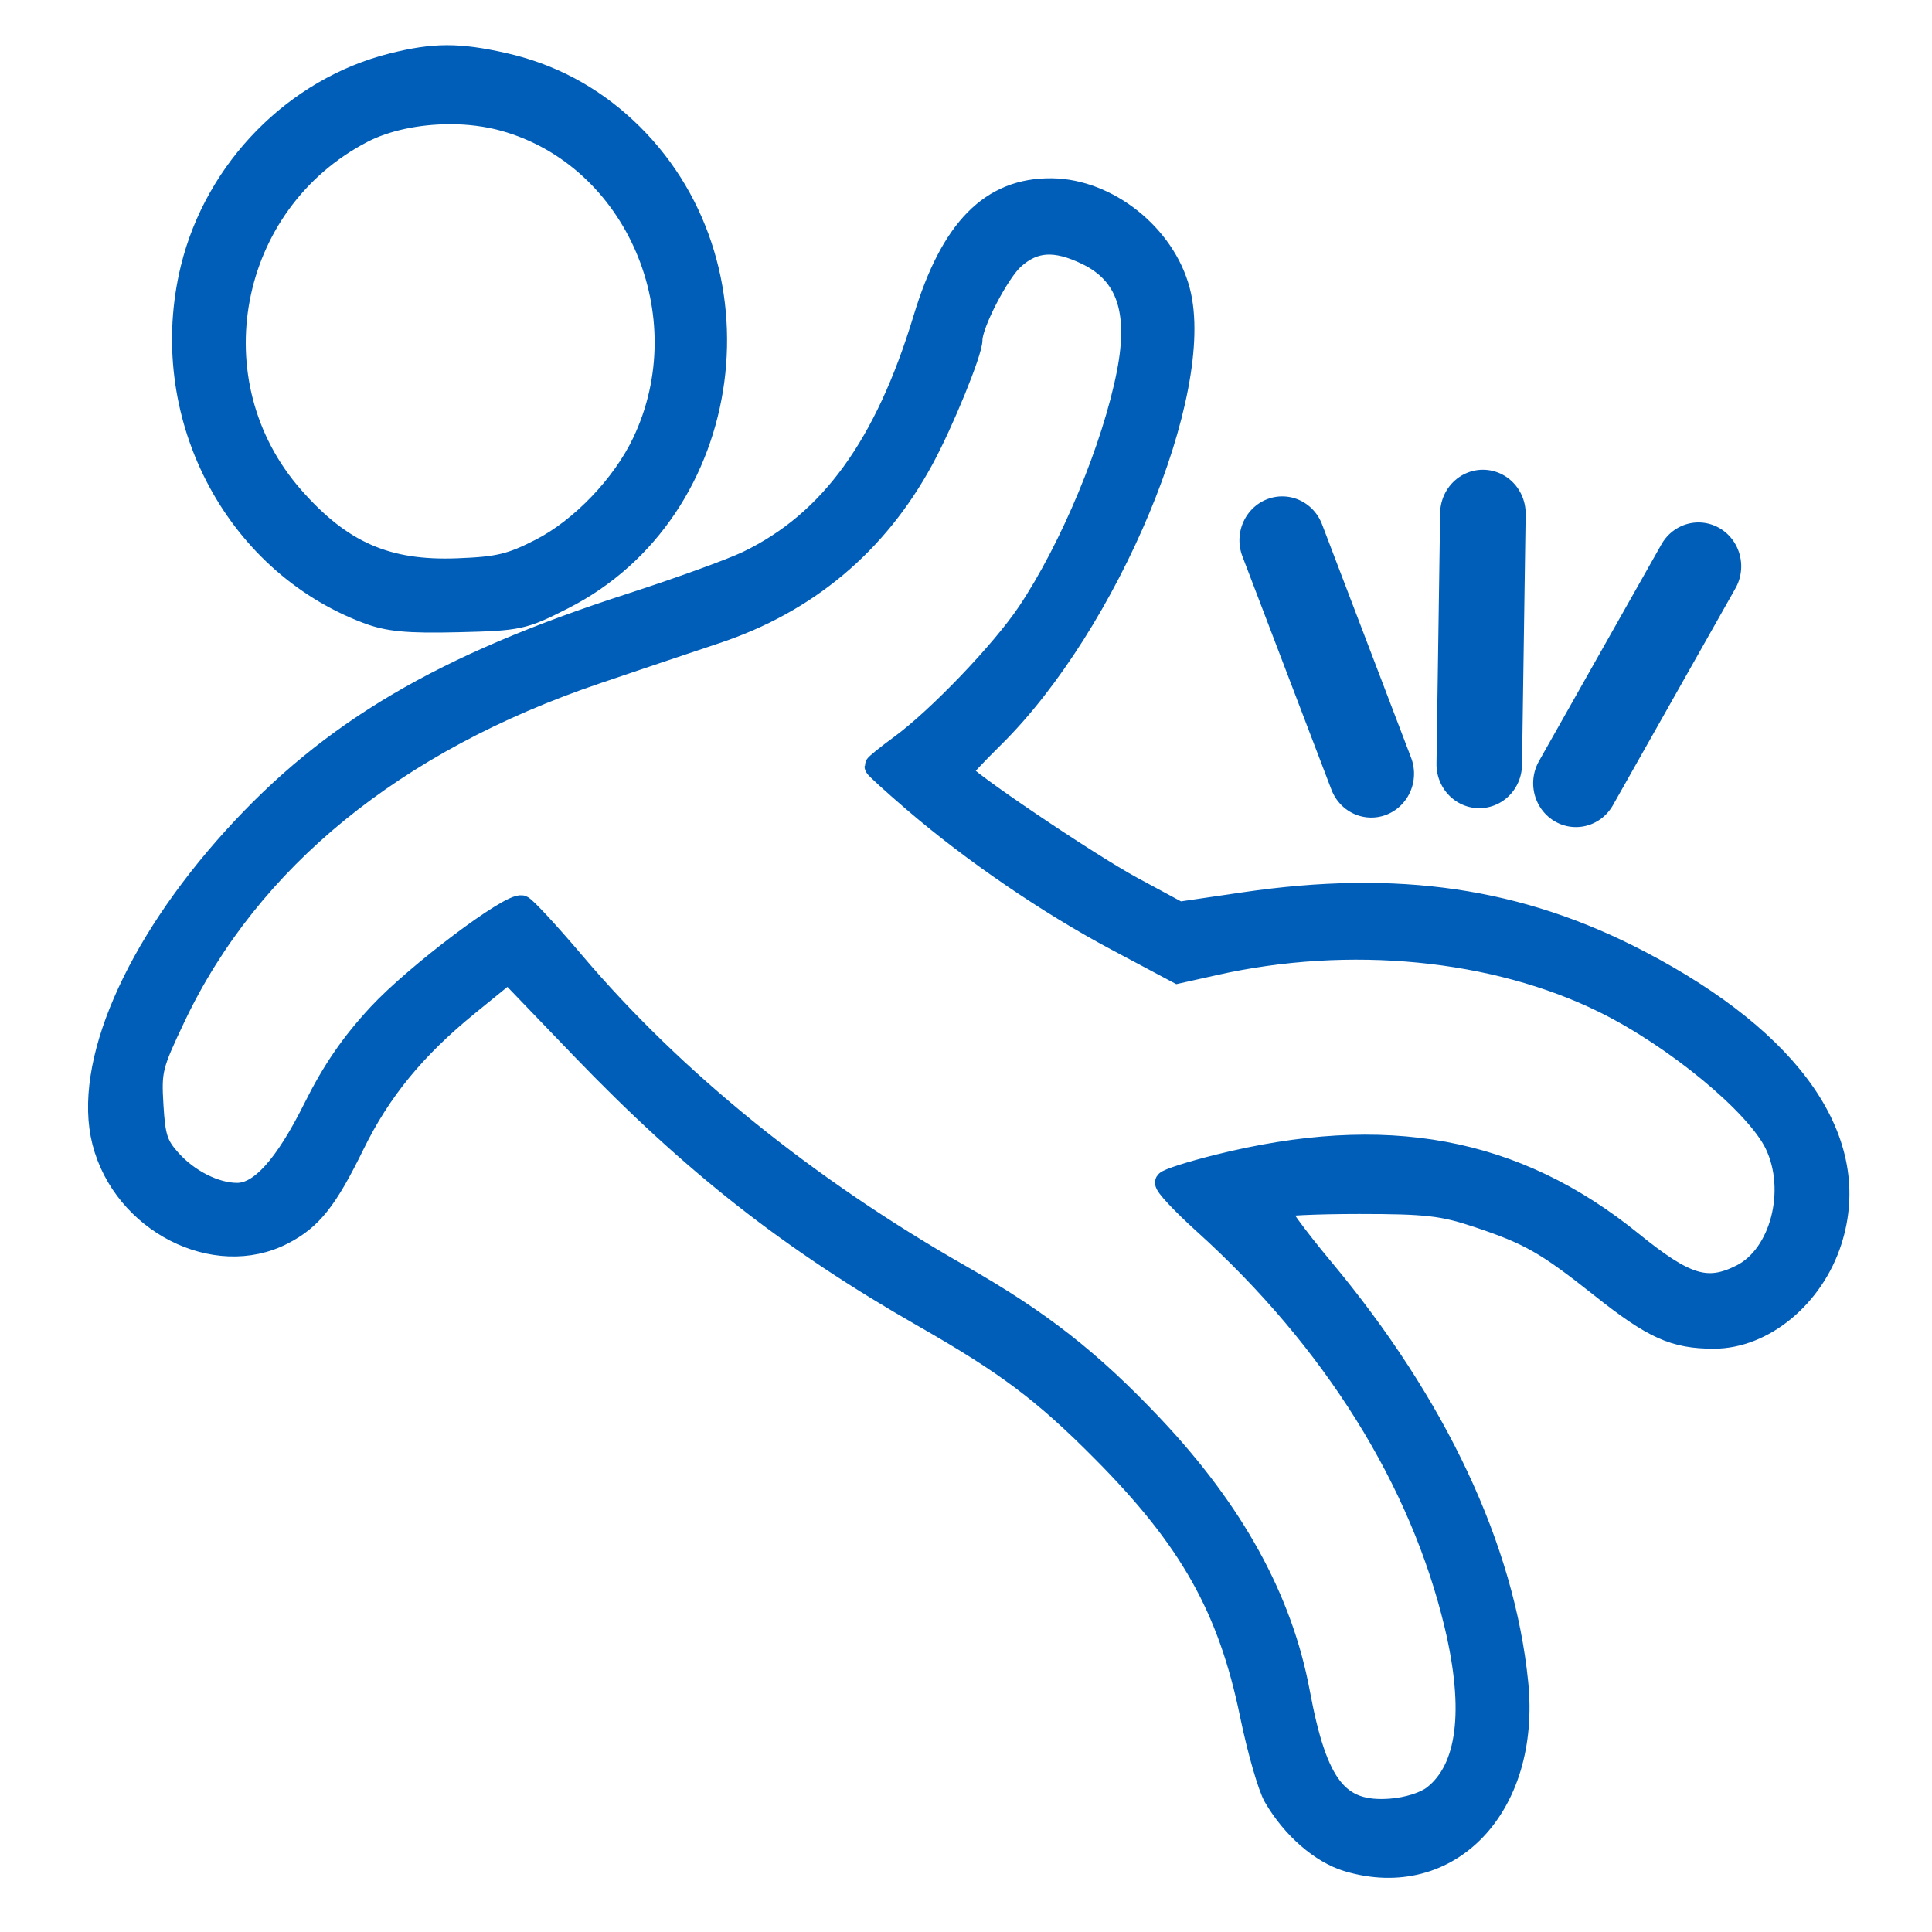
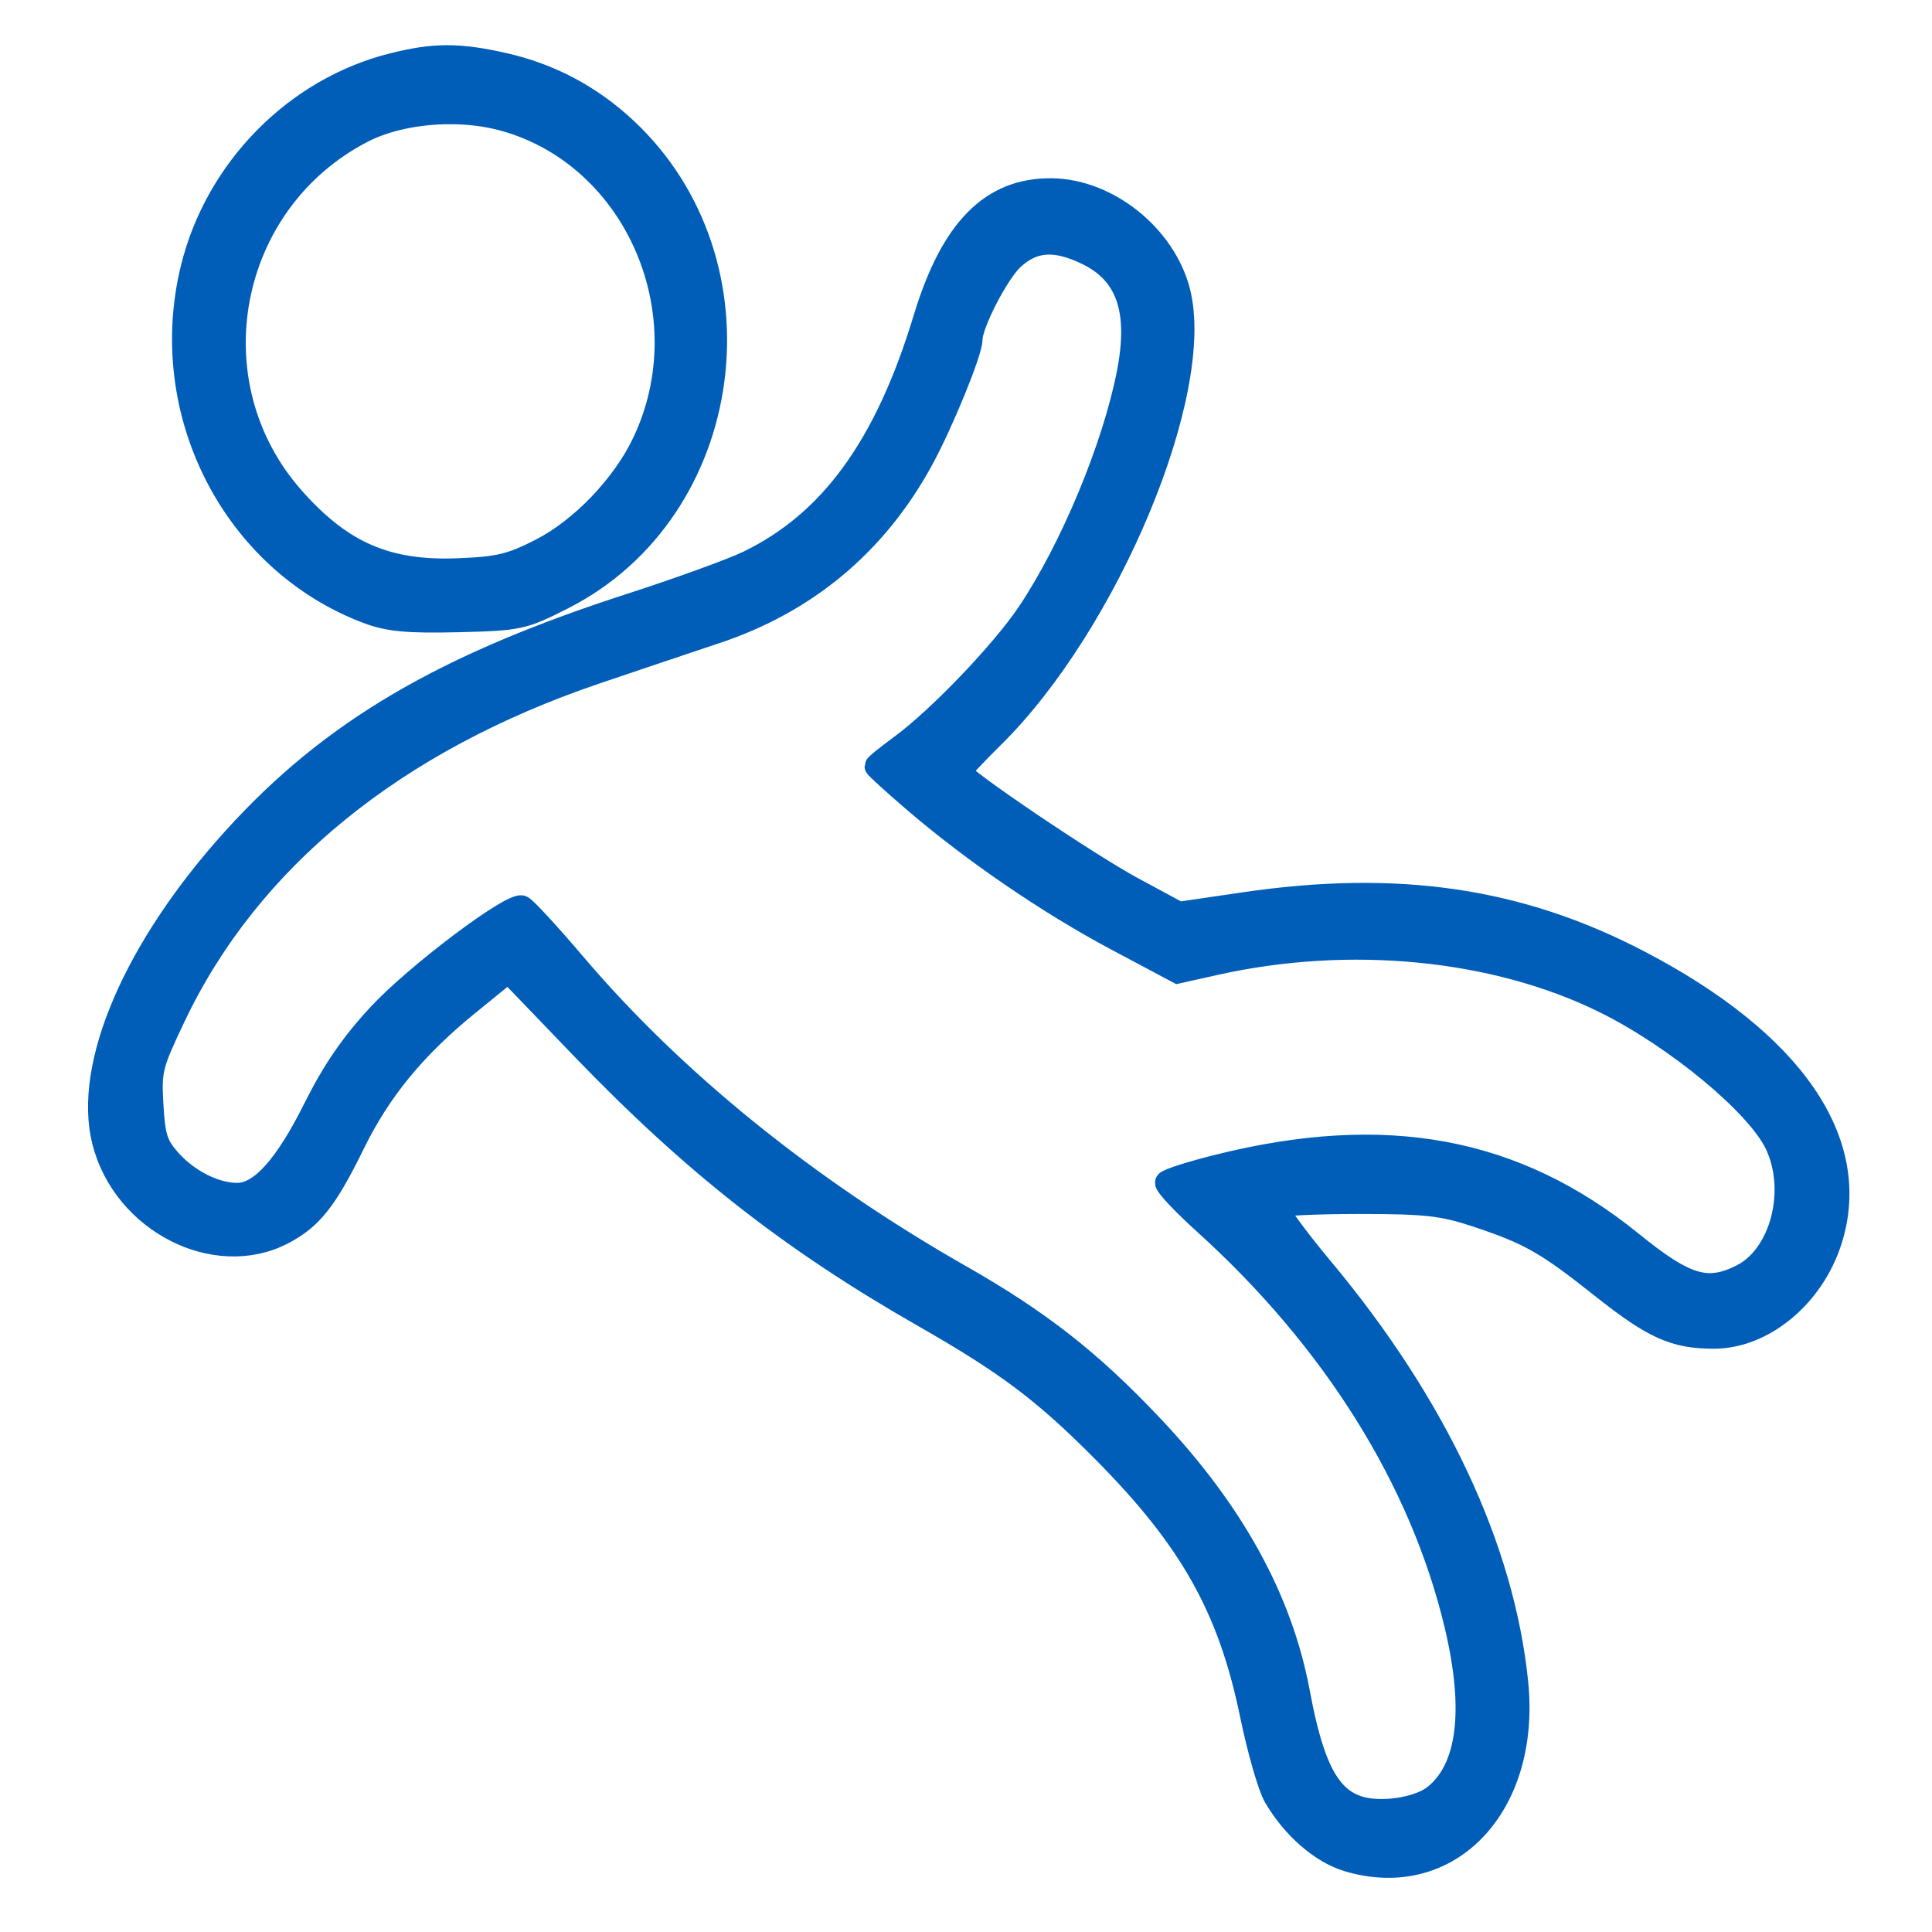
<svg xmlns="http://www.w3.org/2000/svg" xmlns:ns1="http://sodipodi.sourceforge.net/DTD/sodipodi-0.dtd" xmlns:ns2="http://www.inkscape.org/namespaces/inkscape" width="64" height="64" viewBox="0 0 64 64" version="1.1" id="svg915" ns1:docname="Traumatology.svg" ns2:version="0.92.4 (5da689c313, 2019-01-14)">
  <defs id="defs919" />
  <ns1:namedview pagecolor="#ffffff" bordercolor="#666666" borderopacity="1" objecttolerance="10" gridtolerance="10" guidetolerance="10" ns2:pageopacity="0" ns2:pageshadow="2" ns2:window-width="1920" ns2:window-height="1058" id="namedview917" showgrid="false" ns2:zoom="4" ns2:cx="23.317916" ns2:cy="-8.5374891" ns2:window-x="1912" ns2:window-y="-8" ns2:window-maximized="1" ns2:current-layer="layer3" />
  <g ns2:groupmode="layer" id="layer2" ns2:label="Layer 2" style="display:none">
    <path ns2:connector-curvature="0" id="path1030" d="M 3.172,54.742 6.121,51.792 3.172,48.843 0.222,45.893 3.172,42.943 6.121,39.993 l 2.95,2.95 2.95,2.95 3.051,-3.079 3.051,-3.079 -0.497,-0.749 C 16.134,36.74 14.876,33.842 14.236,31.177 12.37,23.401 14.254,15.343 19.374,9.199 20.312,8.074 22.39,6.106 23.52,5.272 27.901,2.041 32.782,0.38 38.128,0.301 c 5.08,-0.075 9.976,1.354 14.164,4.134 1.544,1.025 2.44,1.764 3.854,3.178 2.867,2.867 4.759,5.903 6.005,9.637 2.777,8.32 1.11,17.285 -4.462,24.008 -0.923,1.114 -3.121,3.197 -4.235,4.015 -4.483,3.291 -9.494,4.949 -14.967,4.951 -4.786,0.002 -9.443,-1.352 -13.417,-3.902 -0.435,-0.279 -0.858,-0.55 -0.94,-0.602 l -0.149,-0.095 -3.057,3.057 -3.057,3.057 2.95,2.95 2.95,2.95 -2.95,2.95 -2.95,2.95 L 14.916,60.587 11.967,57.637 9.017,60.587 6.067,63.537 3.145,60.614 0.222,57.692 Z M 28.502,38.614 c 1.445,1.068 2.884,1.828 4.57,2.41 4.859,1.679 10.362,0.988 14.605,-1.836 6.375,-4.242 9.058,-12.076 6.614,-19.308 -0.831,-2.458 -2.125,-4.528 -4.005,-6.408 -4.015,-4.015 -9.558,-5.673 -15.202,-4.547 -1.771,0.353 -3.979,1.251 -5.569,2.265 -4.21,2.684 -6.993,7.164 -7.59,12.219 -0.105,0.892 -0.107,2.789 -0.004,3.707 0.263,2.33 1.103,4.79 2.315,6.777 0.431,0.707 1.181,1.755 1.647,2.304 0.47,0.553 1.968,1.934 2.619,2.416 z" style="fill:#005eb8;fill-opacity:1;stroke-width:0.077" />
  </g>
  <g ns2:groupmode="layer" id="layer3" ns2:label="Layer 3">
    <g id="g907" transform="matrix(0.914,0,0,0.938,2.768,1.964)">
      <path d="M 13.164,-0.098 C 12.547,-0.096 11.945,-0.003 11.191,0.182 7.666,1.043 4.796,3.885 3.916,7.387 2.642,12.457 5.406,17.733 10.275,19.529 c 0.765,0.282 1.453,0.347 3.283,0.305 2.227,-0.052 2.373,-0.083 3.826,-0.803 C 23.667,15.923 24.86,7.172 19.646,2.445 18.381,1.298 16.905,0.537 15.232,0.17 14.414,-0.01 13.781,-0.099 13.164,-0.098 Z m 0.094,1.99 c 0.687,-0.002 1.372,0.08 1.988,0.248 4.784,1.303 7.245,6.883 5.031,11.41 -0.738,1.51 -2.248,3.044 -3.715,3.775 -1.079,0.538 -1.527,0.642 -3.004,0.697 C 10.989,18.12 9.343,17.417 7.59,15.475 3.939,11.429 5.18,5.058 10.105,2.561 10.961,2.127 12.113,1.895 13.258,1.893 Z M 35.094,4.602 c -2.201,-0.027 -3.643,1.397 -4.627,4.564 -1.397,4.496 -3.398,7.183 -6.398,8.592 -0.58,0.273 -2.487,0.947 -4.238,1.498 C 13.024,21.399 8.963,23.727 5.445,27.51 1.851,31.374 0.009,35.54 0.709,38.221 1.447,41.046 4.762,42.699 7.221,41.465 8.26,40.944 8.807,40.271 9.793,38.307 10.744,36.413 12.006,34.911 13.936,33.379 l 1.459,-1.156 2.65,2.686 c 4.034,4.086 7.571,6.79 12.396,9.477 3.012,1.677 4.355,2.659 6.484,4.748 3.186,3.124 4.585,5.545 5.383,9.32 0.264,1.251 0.649,2.556 0.855,2.9 0.656,1.097 1.686,1.97 2.656,2.252 3.671,1.067 6.59,-1.911 6.141,-6.264 -0.491,-4.751 -2.931,-9.813 -7.053,-14.627 -0.972,-1.135 -1.709,-2.124 -1.637,-2.199 0.072,-0.075 1.404,-0.137 2.961,-0.137 2.433,0 3.033,0.067 4.275,0.471 1.905,0.62 2.501,0.951 4.508,2.502 1.879,1.452 2.641,1.785 4.074,1.785 1.799,0 3.595,-1.447 4.242,-3.416 1.141,-3.472 -1.351,-7.013 -6.936,-9.855 -4.352,-2.215 -8.764,-2.846 -14.328,-2.051 l -2.363,0.338 -1.684,-0.885 c -1.616,-0.85 -6.229,-3.889 -6.229,-4.105 0,-0.057 0.524,-0.607 1.166,-1.223 C 37.135,19.932 40.657,11.706 39.705,8.182 39.175,6.221 37.122,4.626 35.094,4.602 Z M 34.885,6.5 c 0.427,-0.025 0.906,0.098 1.477,0.367 1.461,0.688 1.926,2.006 1.484,4.215 -0.522,2.613 -2.057,6.208 -3.619,8.477 -0.948,1.376 -3.26,3.728 -4.619,4.697 -0.496,0.354 -0.902,0.674 -0.902,0.711 0,0.037 0.62,0.587 1.377,1.221 2.134,1.787 4.872,3.612 7.332,4.889 l 2.244,1.164 1.326,-0.289 c 4.887,-1.071 10.163,-0.57 14.133,1.34 2.579,1.241 5.523,3.615 6.209,5.008 0.81,1.645 0.197,3.948 -1.238,4.654 -1.242,0.611 -2.012,0.385 -3.98,-1.17 -4.229,-3.34 -8.918,-4.186 -15.004,-2.705 -0.979,0.238 -1.821,0.501 -1.869,0.582 -0.048,0.081 0.569,0.726 1.373,1.434 4.683,4.122 7.862,9.078 9.113,14.205 0.736,3.018 0.465,5.093 -0.793,6.049 -0.314,0.239 -0.931,0.43 -1.545,0.477 -1.924,0.147 -2.699,-0.817 -3.336,-4.145 -0.628,-3.281 -2.376,-6.378 -5.305,-9.4 C 36.514,45.979 34.663,44.566 31.793,42.973 26.22,39.878 21.398,36.075 17.783,31.924 c -0.931,-1.069 -1.786,-1.968 -1.898,-1.998 -0.421,-0.112 -3.852,2.41 -5.188,3.812 -0.985,1.035 -1.658,1.988 -2.332,3.305 -1.053,2.057 -1.956,3.037 -2.799,3.037 -0.795,0 -1.766,-0.477 -2.42,-1.188 -0.487,-0.53 -0.581,-0.812 -0.65,-1.943 -0.077,-1.255 -0.036,-1.419 0.814,-3.16 2.706,-5.539 7.957,-9.71 15.264,-12.125 1.38,-0.456 3.334,-1.097 4.342,-1.424 3.301,-1.07 5.828,-3.131 7.494,-6.115 0.725,-1.298 1.77,-3.792 1.77,-4.225 -10e-7,-0.558 0.976,-2.395 1.529,-2.877 C 34.08,6.699 34.457,6.525 34.885,6.5 Z" style="fill:#005eb8;fill-opacity:1;stroke:#005eb8;stroke-width:0.8;stroke-miterlimit:4;stroke-dasharray:none;stroke-opacity:1" id="path842" ns2:connector-curvature="0" />
      <g ns2:transform-center-y="5.2163897" ns2:transform-center-x="5.5699673" transform="rotate(150.652,40.425,38.859)" id="g900">
-         <path style="fill:none;stroke:#005eb8;stroke-width:3.1;stroke-linecap:round;stroke-linejoin:miter;stroke-miterlimit:4;stroke-dasharray:none;stroke-opacity:1" d="m 22,43.75 -7.625,4.5" id="path874" ns2:connector-curvature="0" />
-         <path style="fill:none;stroke:#005eb8;stroke-width:3.1;stroke-linecap:round;stroke-linejoin:miter;stroke-miterlimit:4;stroke-dasharray:none;stroke-opacity:1" d="m 24.727,46.049 -4.454,7.652" id="path874-4" ns2:connector-curvature="0" />
-         <path style="fill:none;stroke:#005eb8;stroke-width:3.1;stroke-linecap:round;stroke-linejoin:miter;stroke-miterlimit:4;stroke-dasharray:none;stroke-opacity:1" d="m 28.301,47.678 -1.227,8.768" id="path874-8" ns2:connector-curvature="0" />
-       </g>
+         </g>
    </g>
  </g>
</svg>